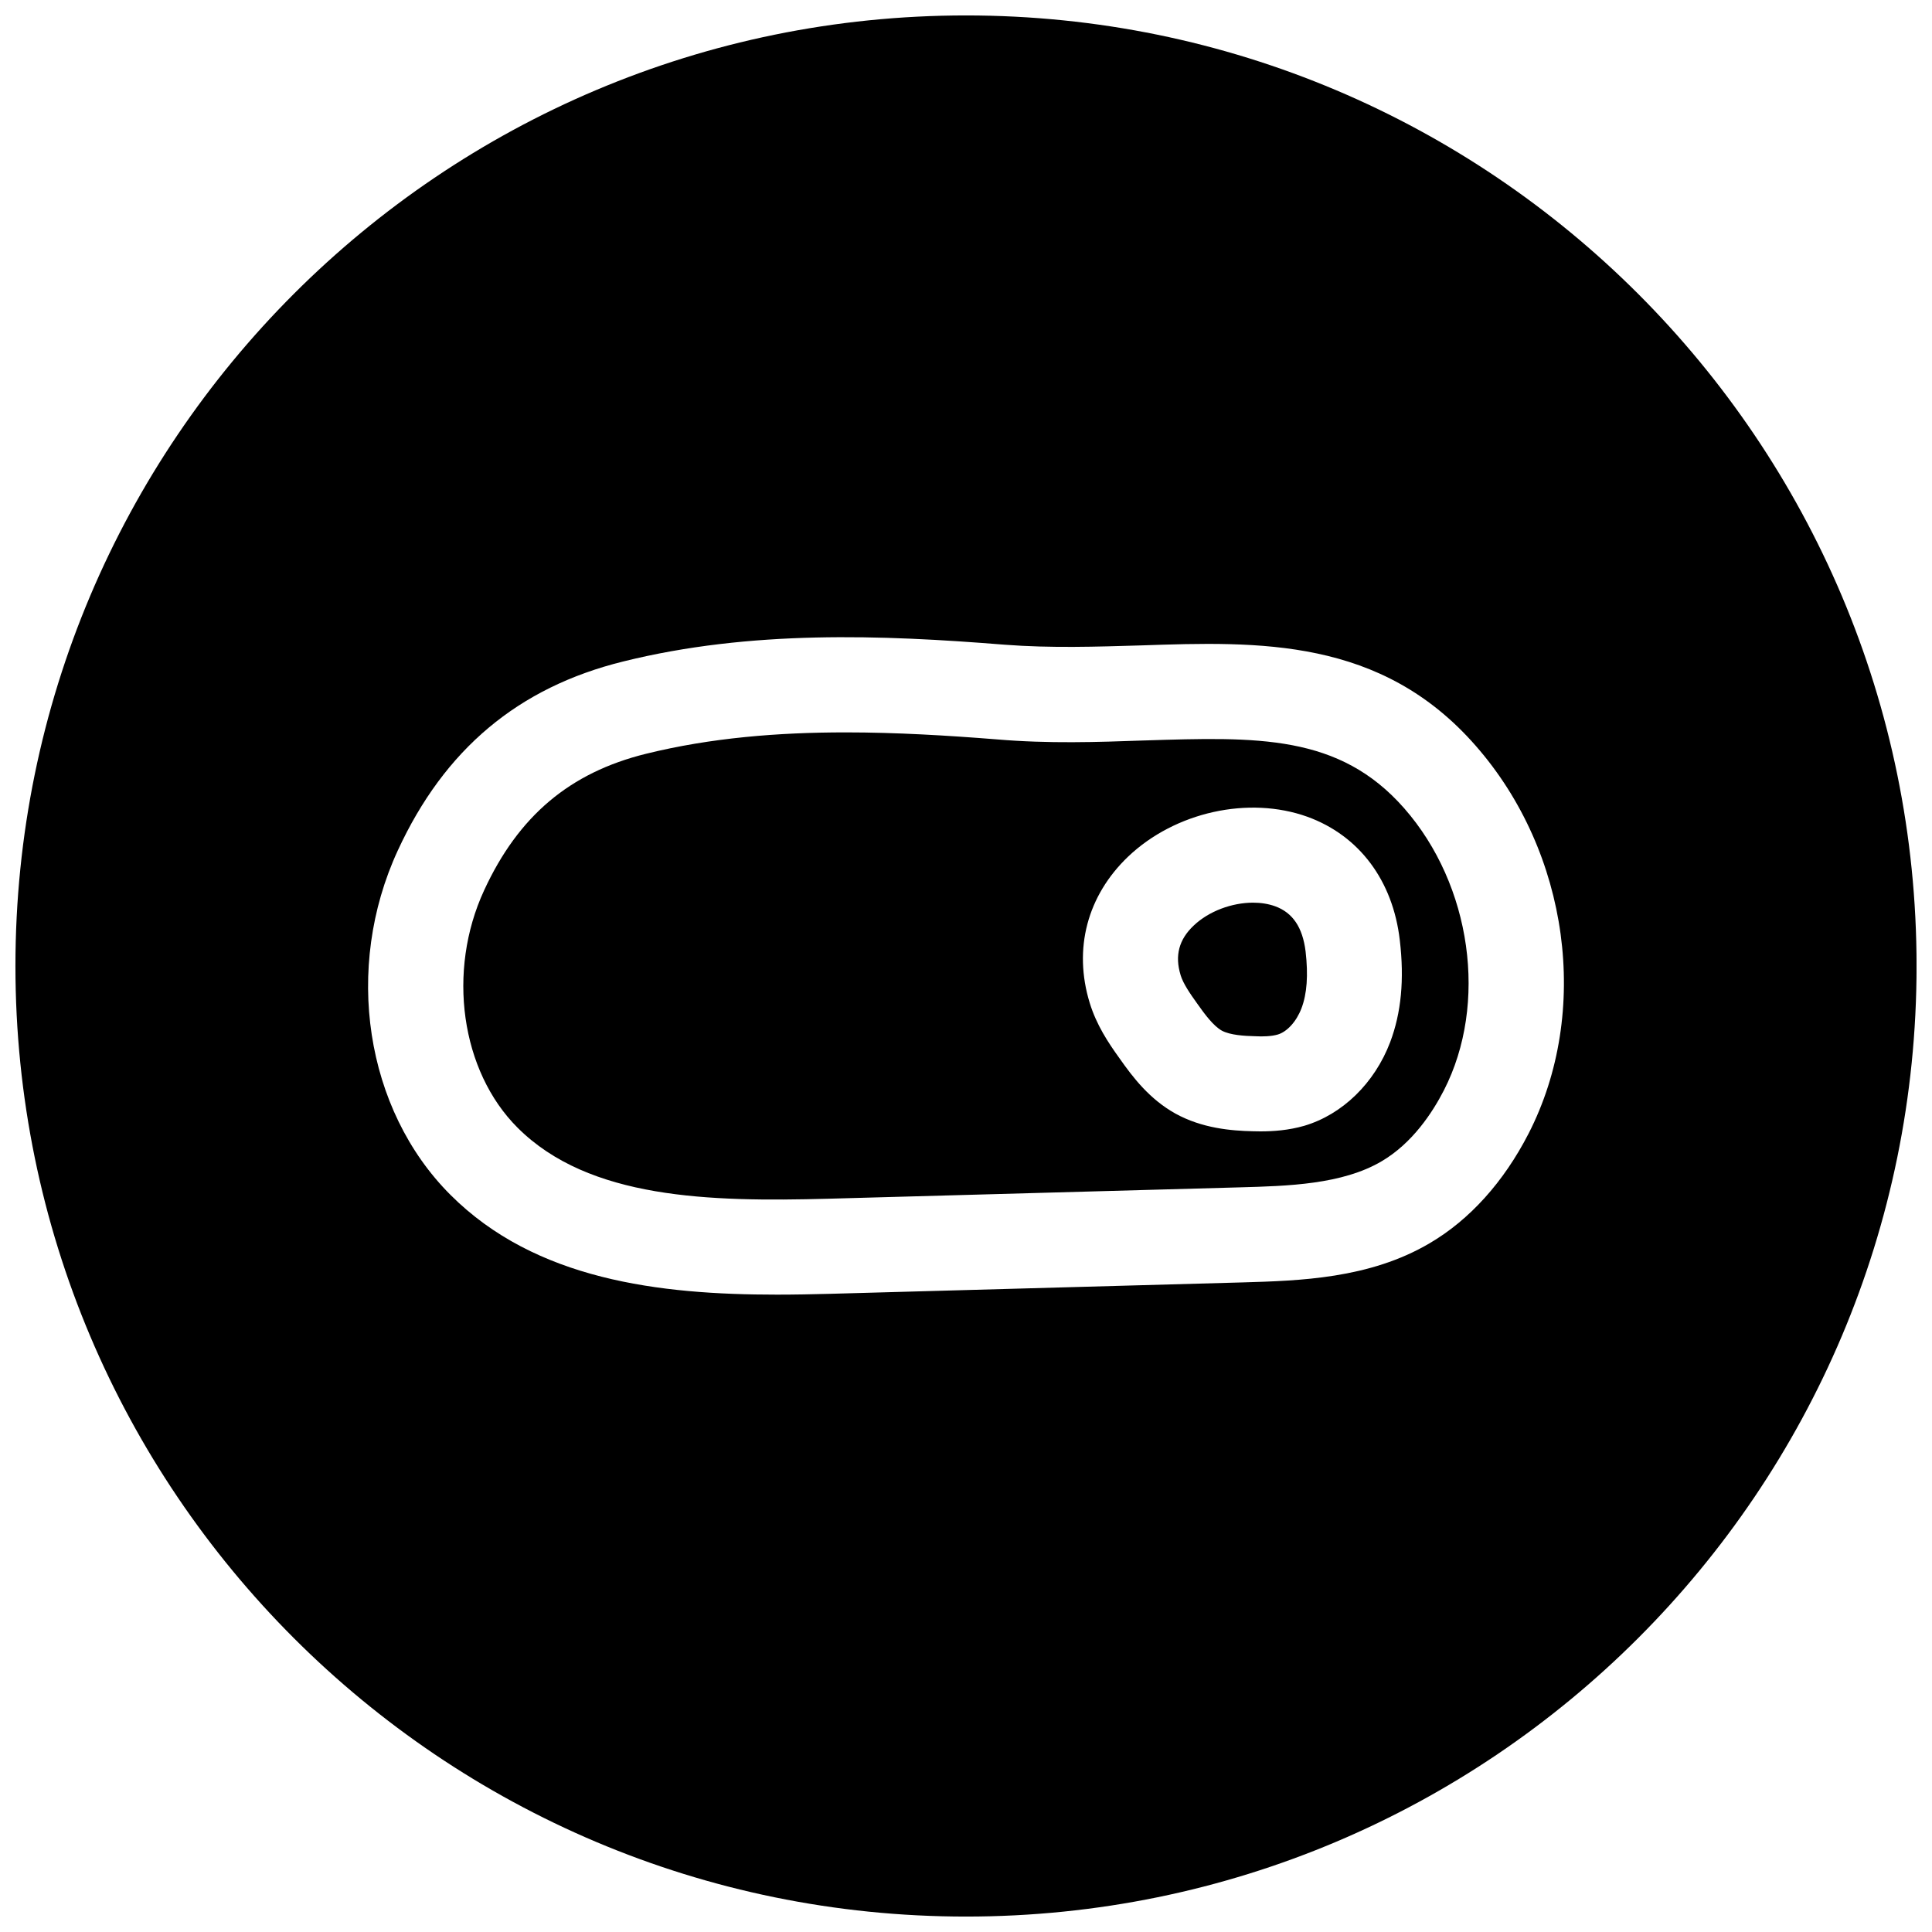
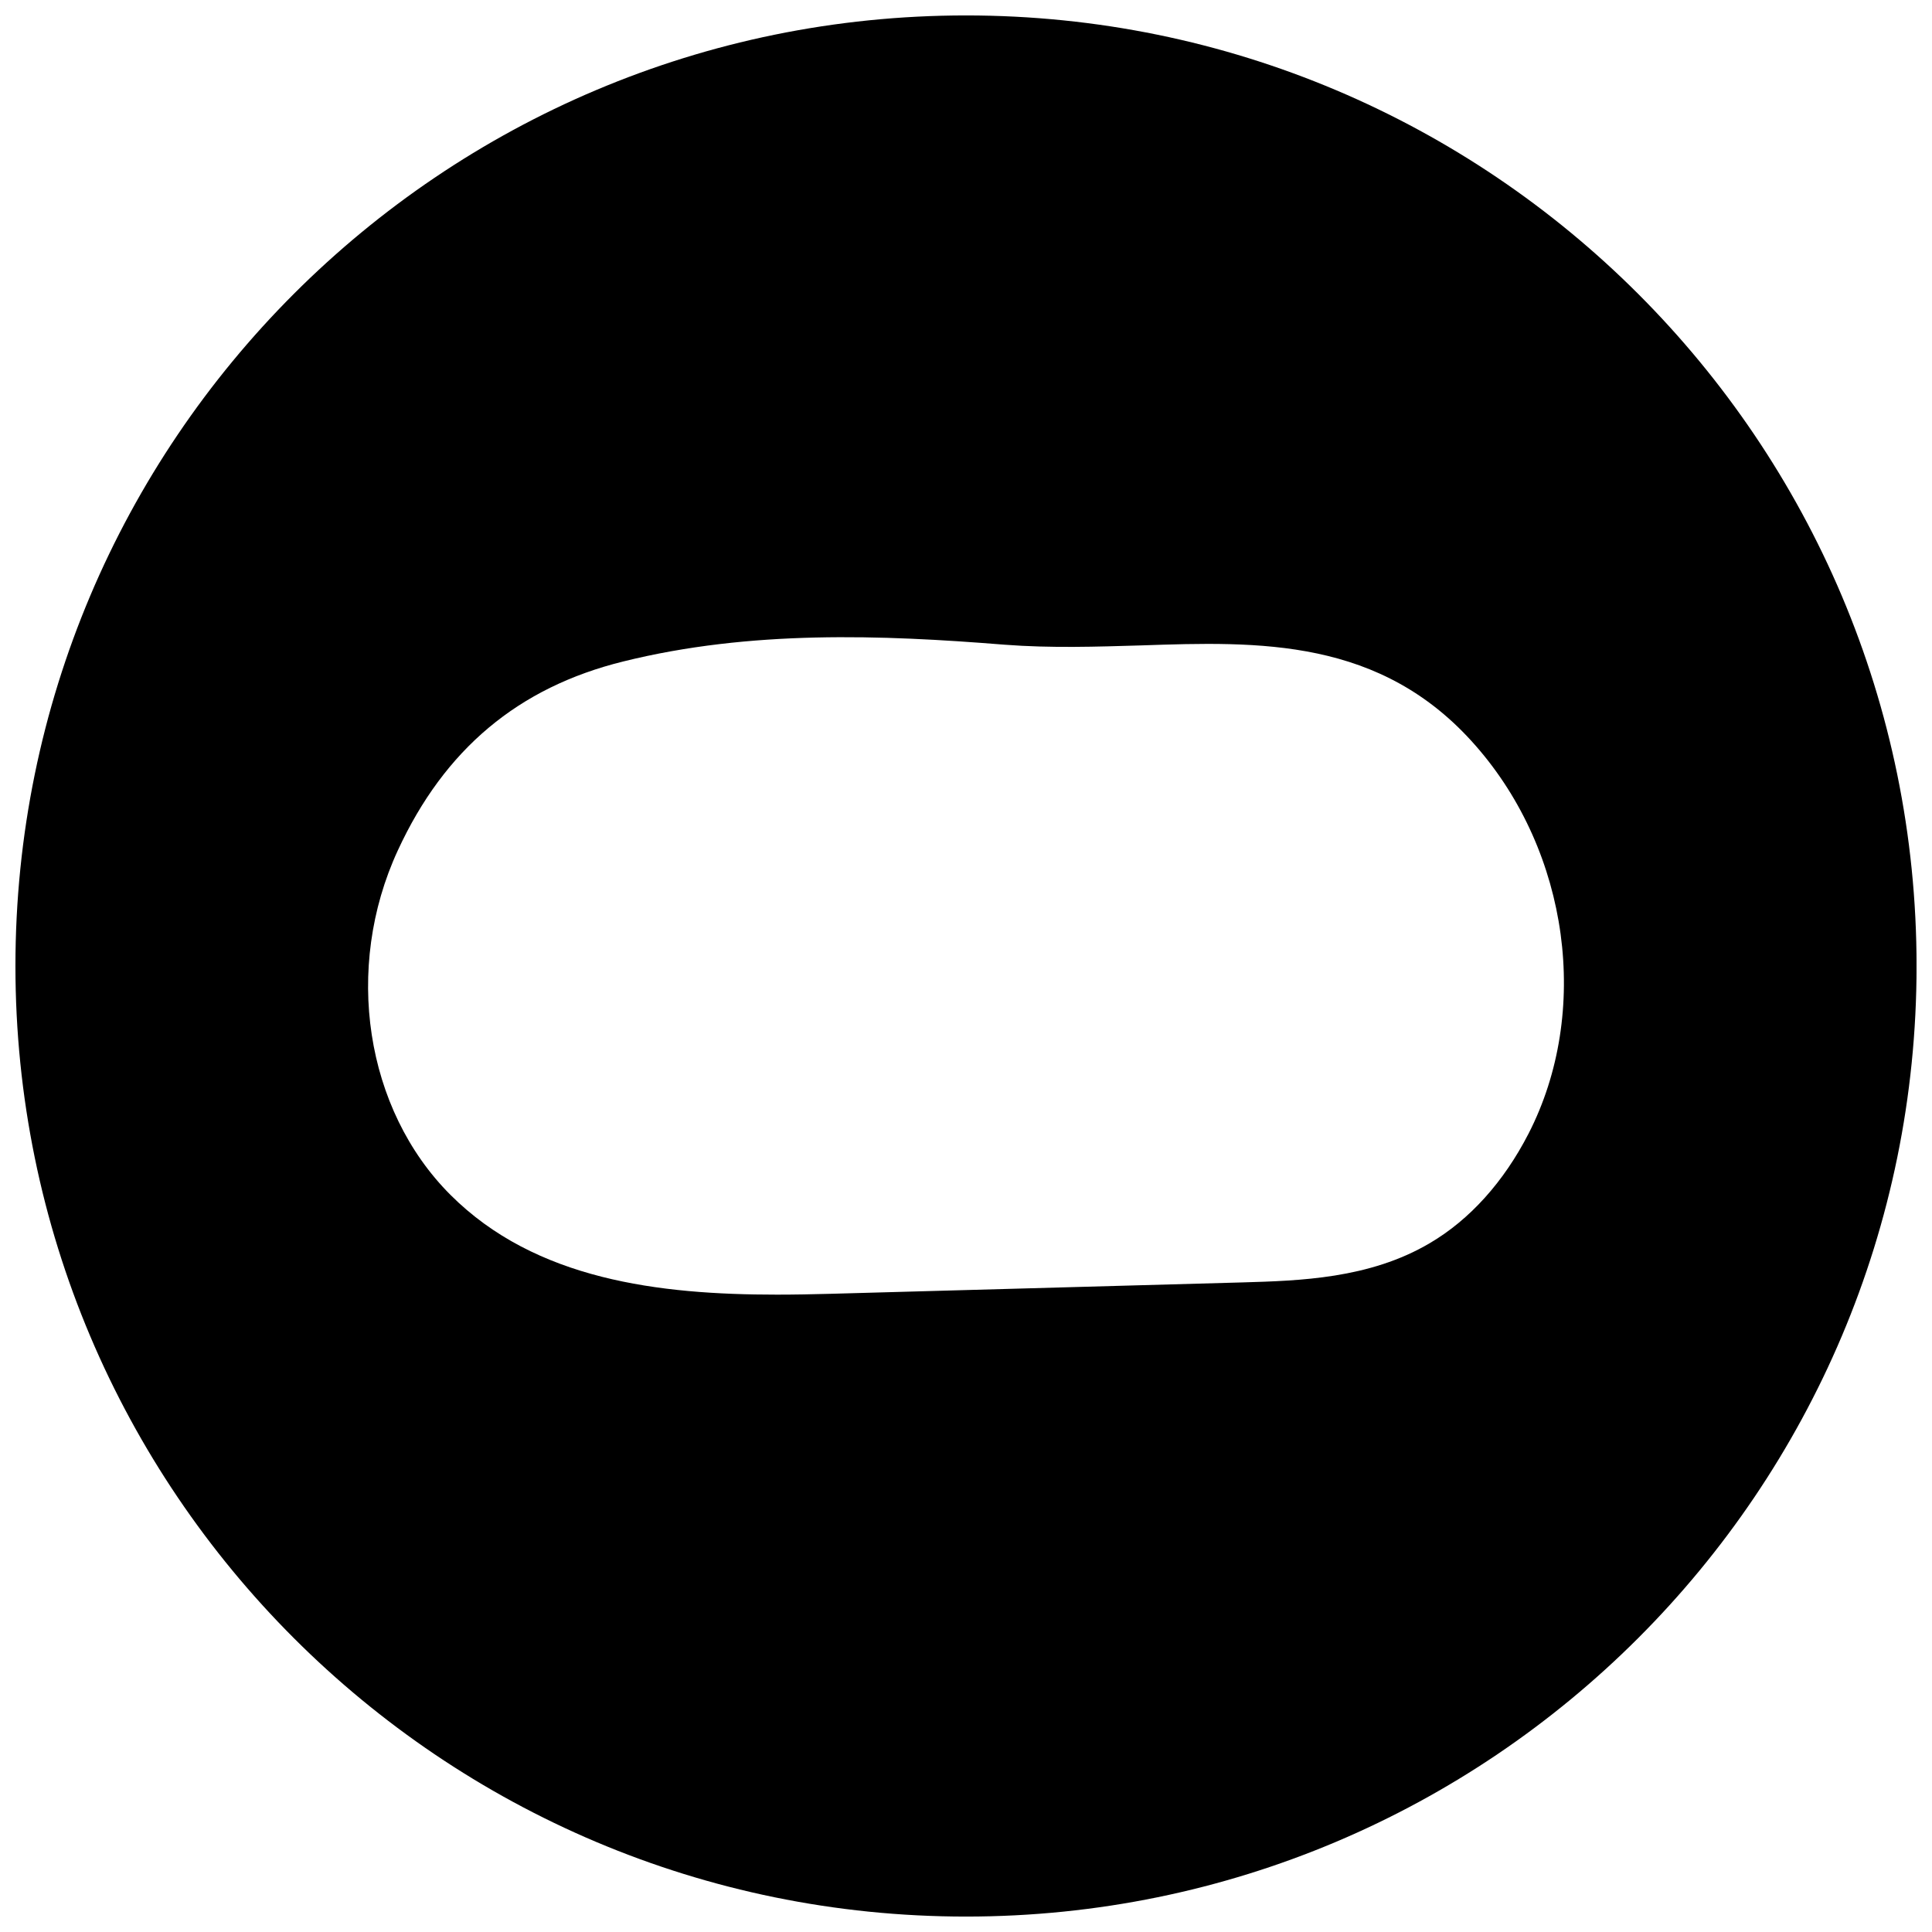
<svg xmlns="http://www.w3.org/2000/svg" width="800px" height="800px" version="1.1" viewBox="144 144 512 512">
  <defs>
    <clipPath id="a">
      <path d="m148.09 148.09h503.81v503.81h-503.81z" />
    </clipPath>
  </defs>
-   <path d="m447.23 340.23c-12.438 0.441-25.285 0.883-39.047-0.285-13.098-1.039-26.574-1.855-40.082-1.855-17.82 0-35.676 1.418-52.898 5.668-20.184 4.977-33.816 16.469-42.918 36.211-9.887 21.41-6.172 47.863 8.879 62.883 18.957 18.957 50.949 19.648 82.152 18.828l109.3-3.023c12.691-0.348 27.078-0.754 37.504-6.894 8.156-4.785 13.477-12.879 16.531-18.828 11.746-22.922 7.336-54.379-10.516-74.723-17.262-19.68-38.957-18.926-68.902-17.98zm65.18 79.949c-4.125 10.863-12.66 19.176-22.766 22.168-4.156 1.195-8.156 1.48-11.652 1.48-0.66 0-1.289-0.031-1.922-0.031-5.852-0.129-13.504-0.789-20.59-4.695-6.863-3.84-11.242-9.57-14.801-14.641-3.019-4.188-6.106-8.848-7.902-14.703-4.375-14.297-0.66-28.371 10.172-38.73 12.469-11.871 31.992-16.152 47.516-10.578 13.73 4.977 22.672 16.91 24.496 32.715 1.23 10.422 0.379 19.238-2.551 27.016z" />
  <g clip-path="url(#a)">
    <path d="m400 148.09c-139.12 0-251.91 112.79-251.91 251.91 0 139.11 112.79 251.91 251.91 251.91 139.11 0 251.91-112.79 251.91-251.91-0.004-139.12-112.79-251.91-251.91-251.91zm149.06 296.37c-6.551 12.754-15.586 22.797-26.168 29-15.996 9.445-34.605 9.949-49.562 10.391l-109.3 3.023c-4.66 0.125-9.383 0.219-14.137 0.219-31.172 0-63.953-3.871-86.527-26.449-22.609-22.609-28.34-60.109-13.949-91.254 12.375-26.828 31.93-43.234 59.766-50.098 33.754-8.375 68.488-7.055 101.02-4.441 12.312 0.945 24.465 0.535 36.211 0.188 31.27-1.07 63.605-2.078 88.672 26.609 24.777 28.246 30.539 70.535 13.977 102.81z" />
  </g>
-   <path d="m481.9 384.16c-1.762-0.629-3.746-0.945-5.824-0.945-5.574 0-11.715 2.234-15.742 6.078-3.906 3.684-5.039 7.965-3.465 13.098v0.031c0.691 2.238 2.453 4.82 4.375 7.496 2.016 2.867 4.312 5.953 6.551 7.211 2.203 1.195 6.078 1.418 8.816 1.48 2.078 0.125 4.344 0.031 5.984-0.441 2.488-0.723 4.977-3.465 6.297-6.926 1.48-3.871 1.828-8.816 1.102-15.113-0.789-6.363-3.402-10.27-8.094-11.969z" />
</svg>